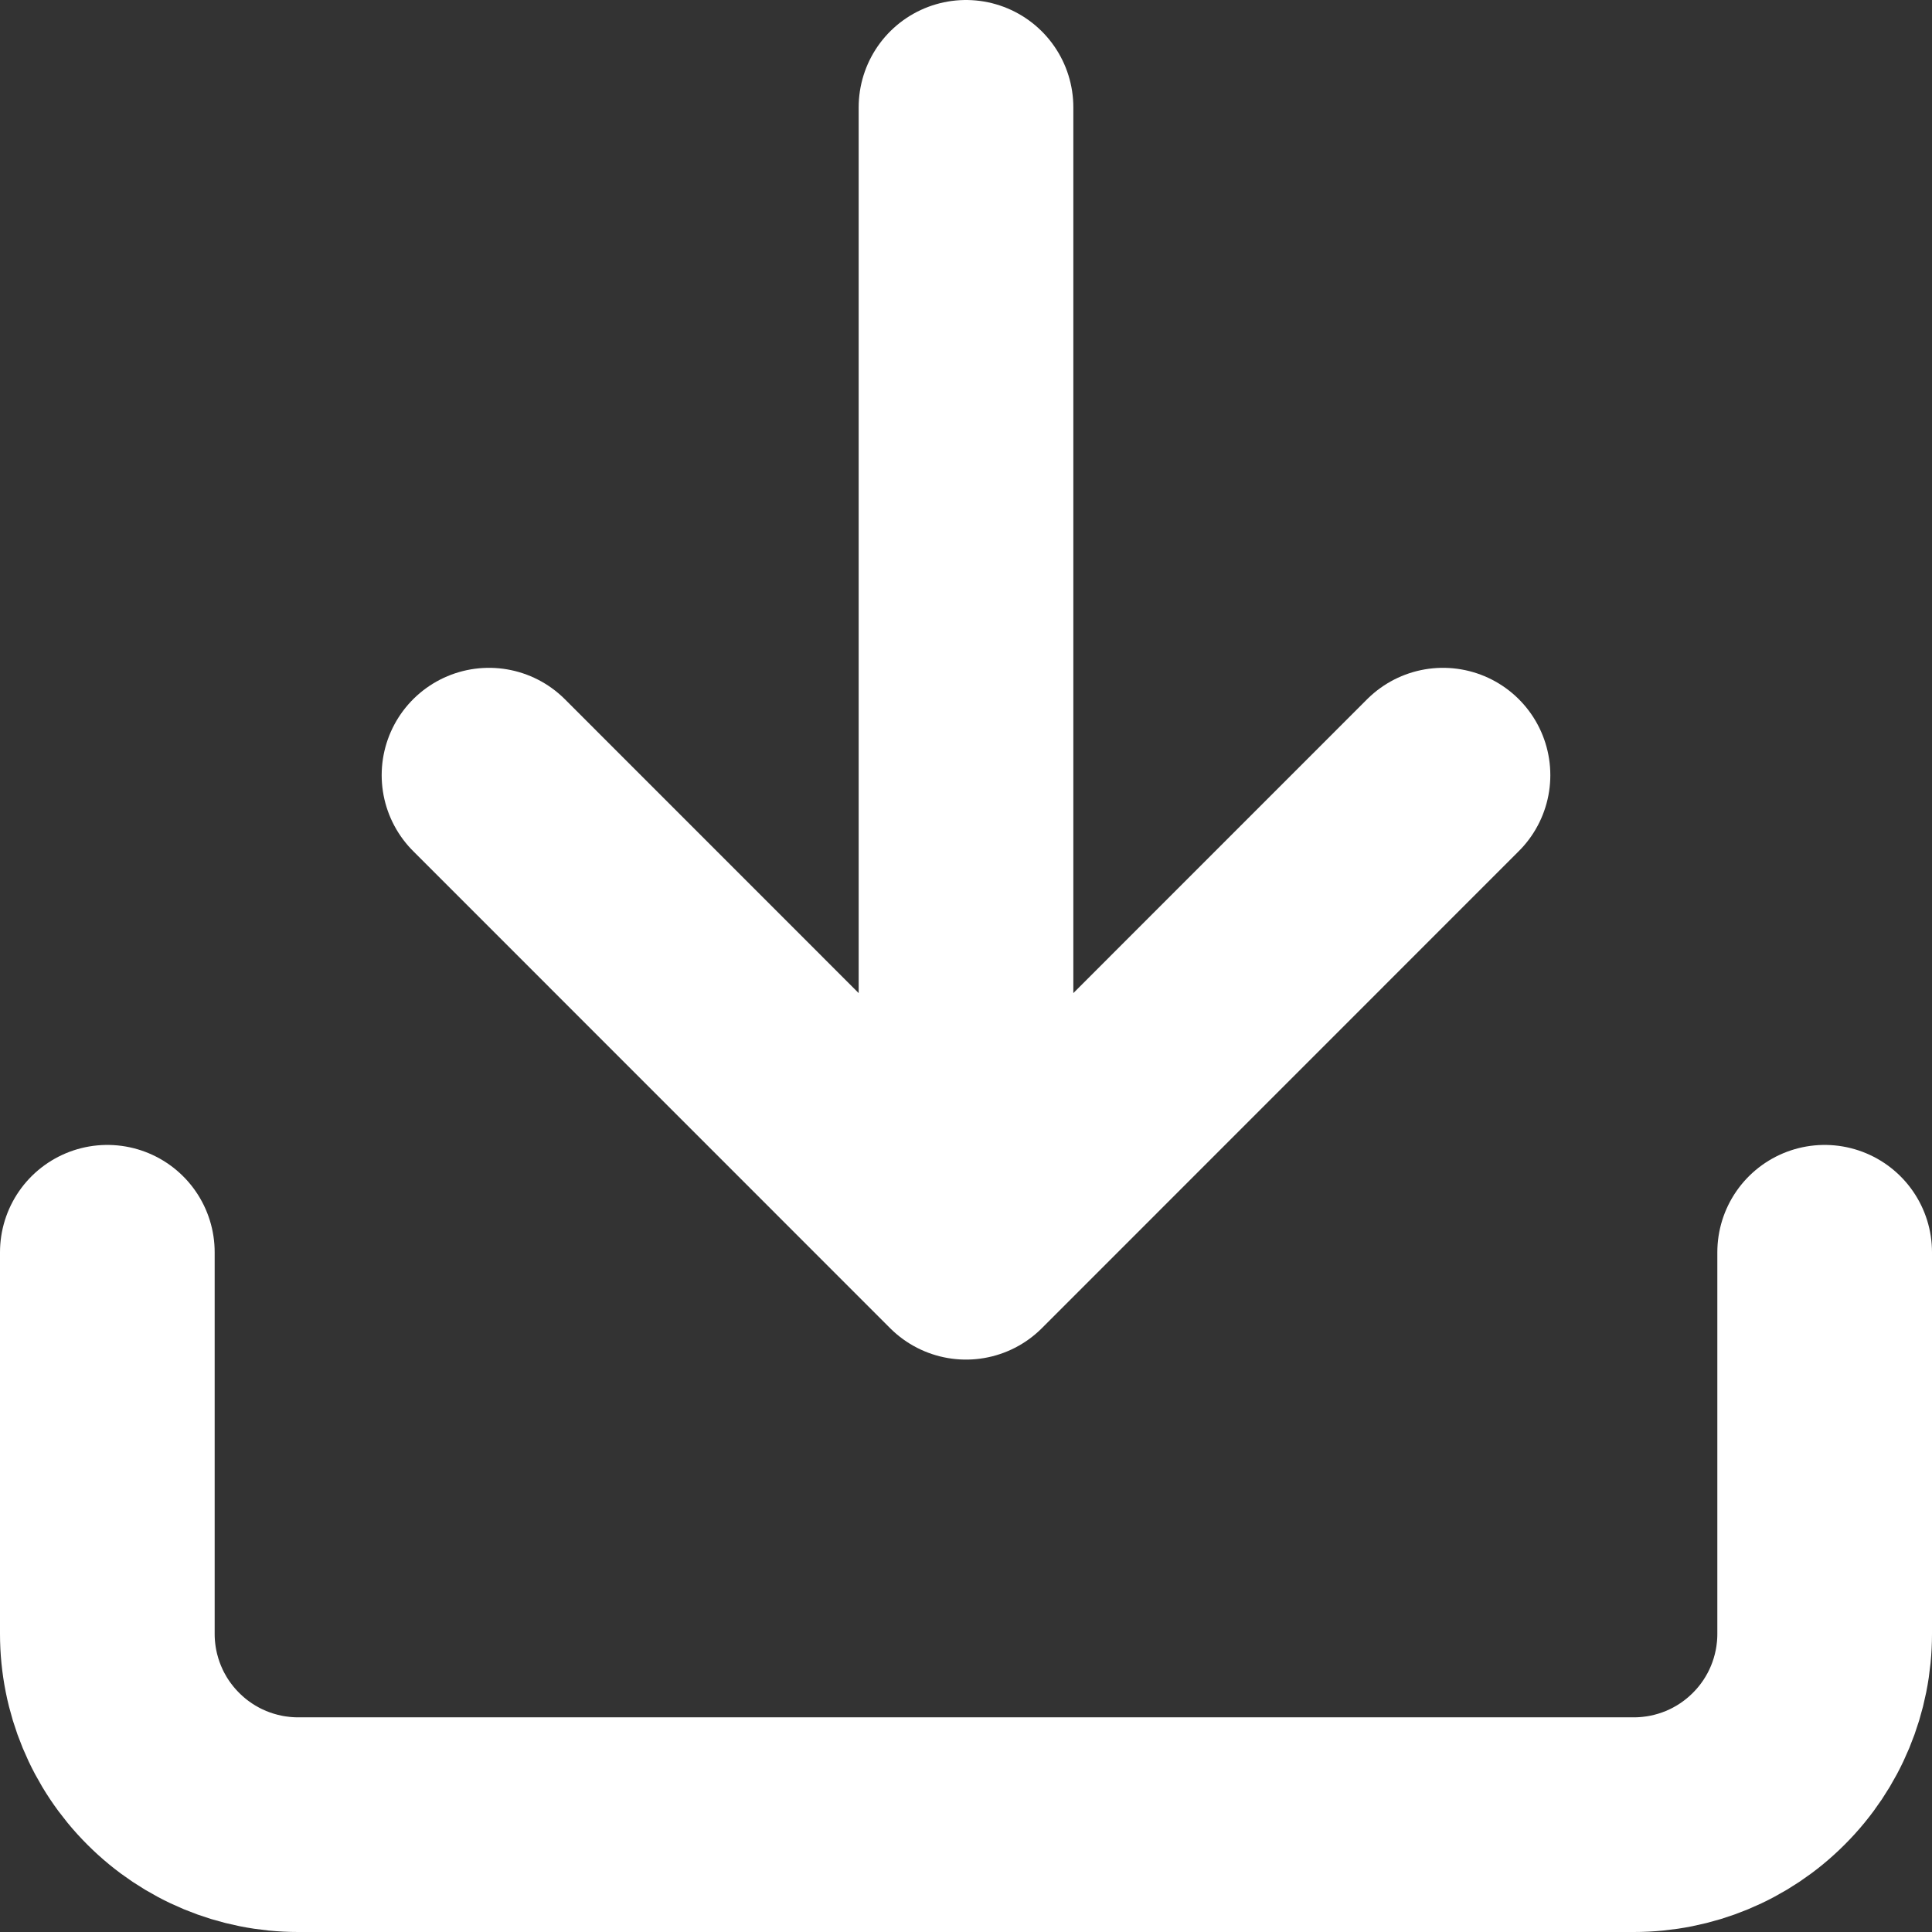
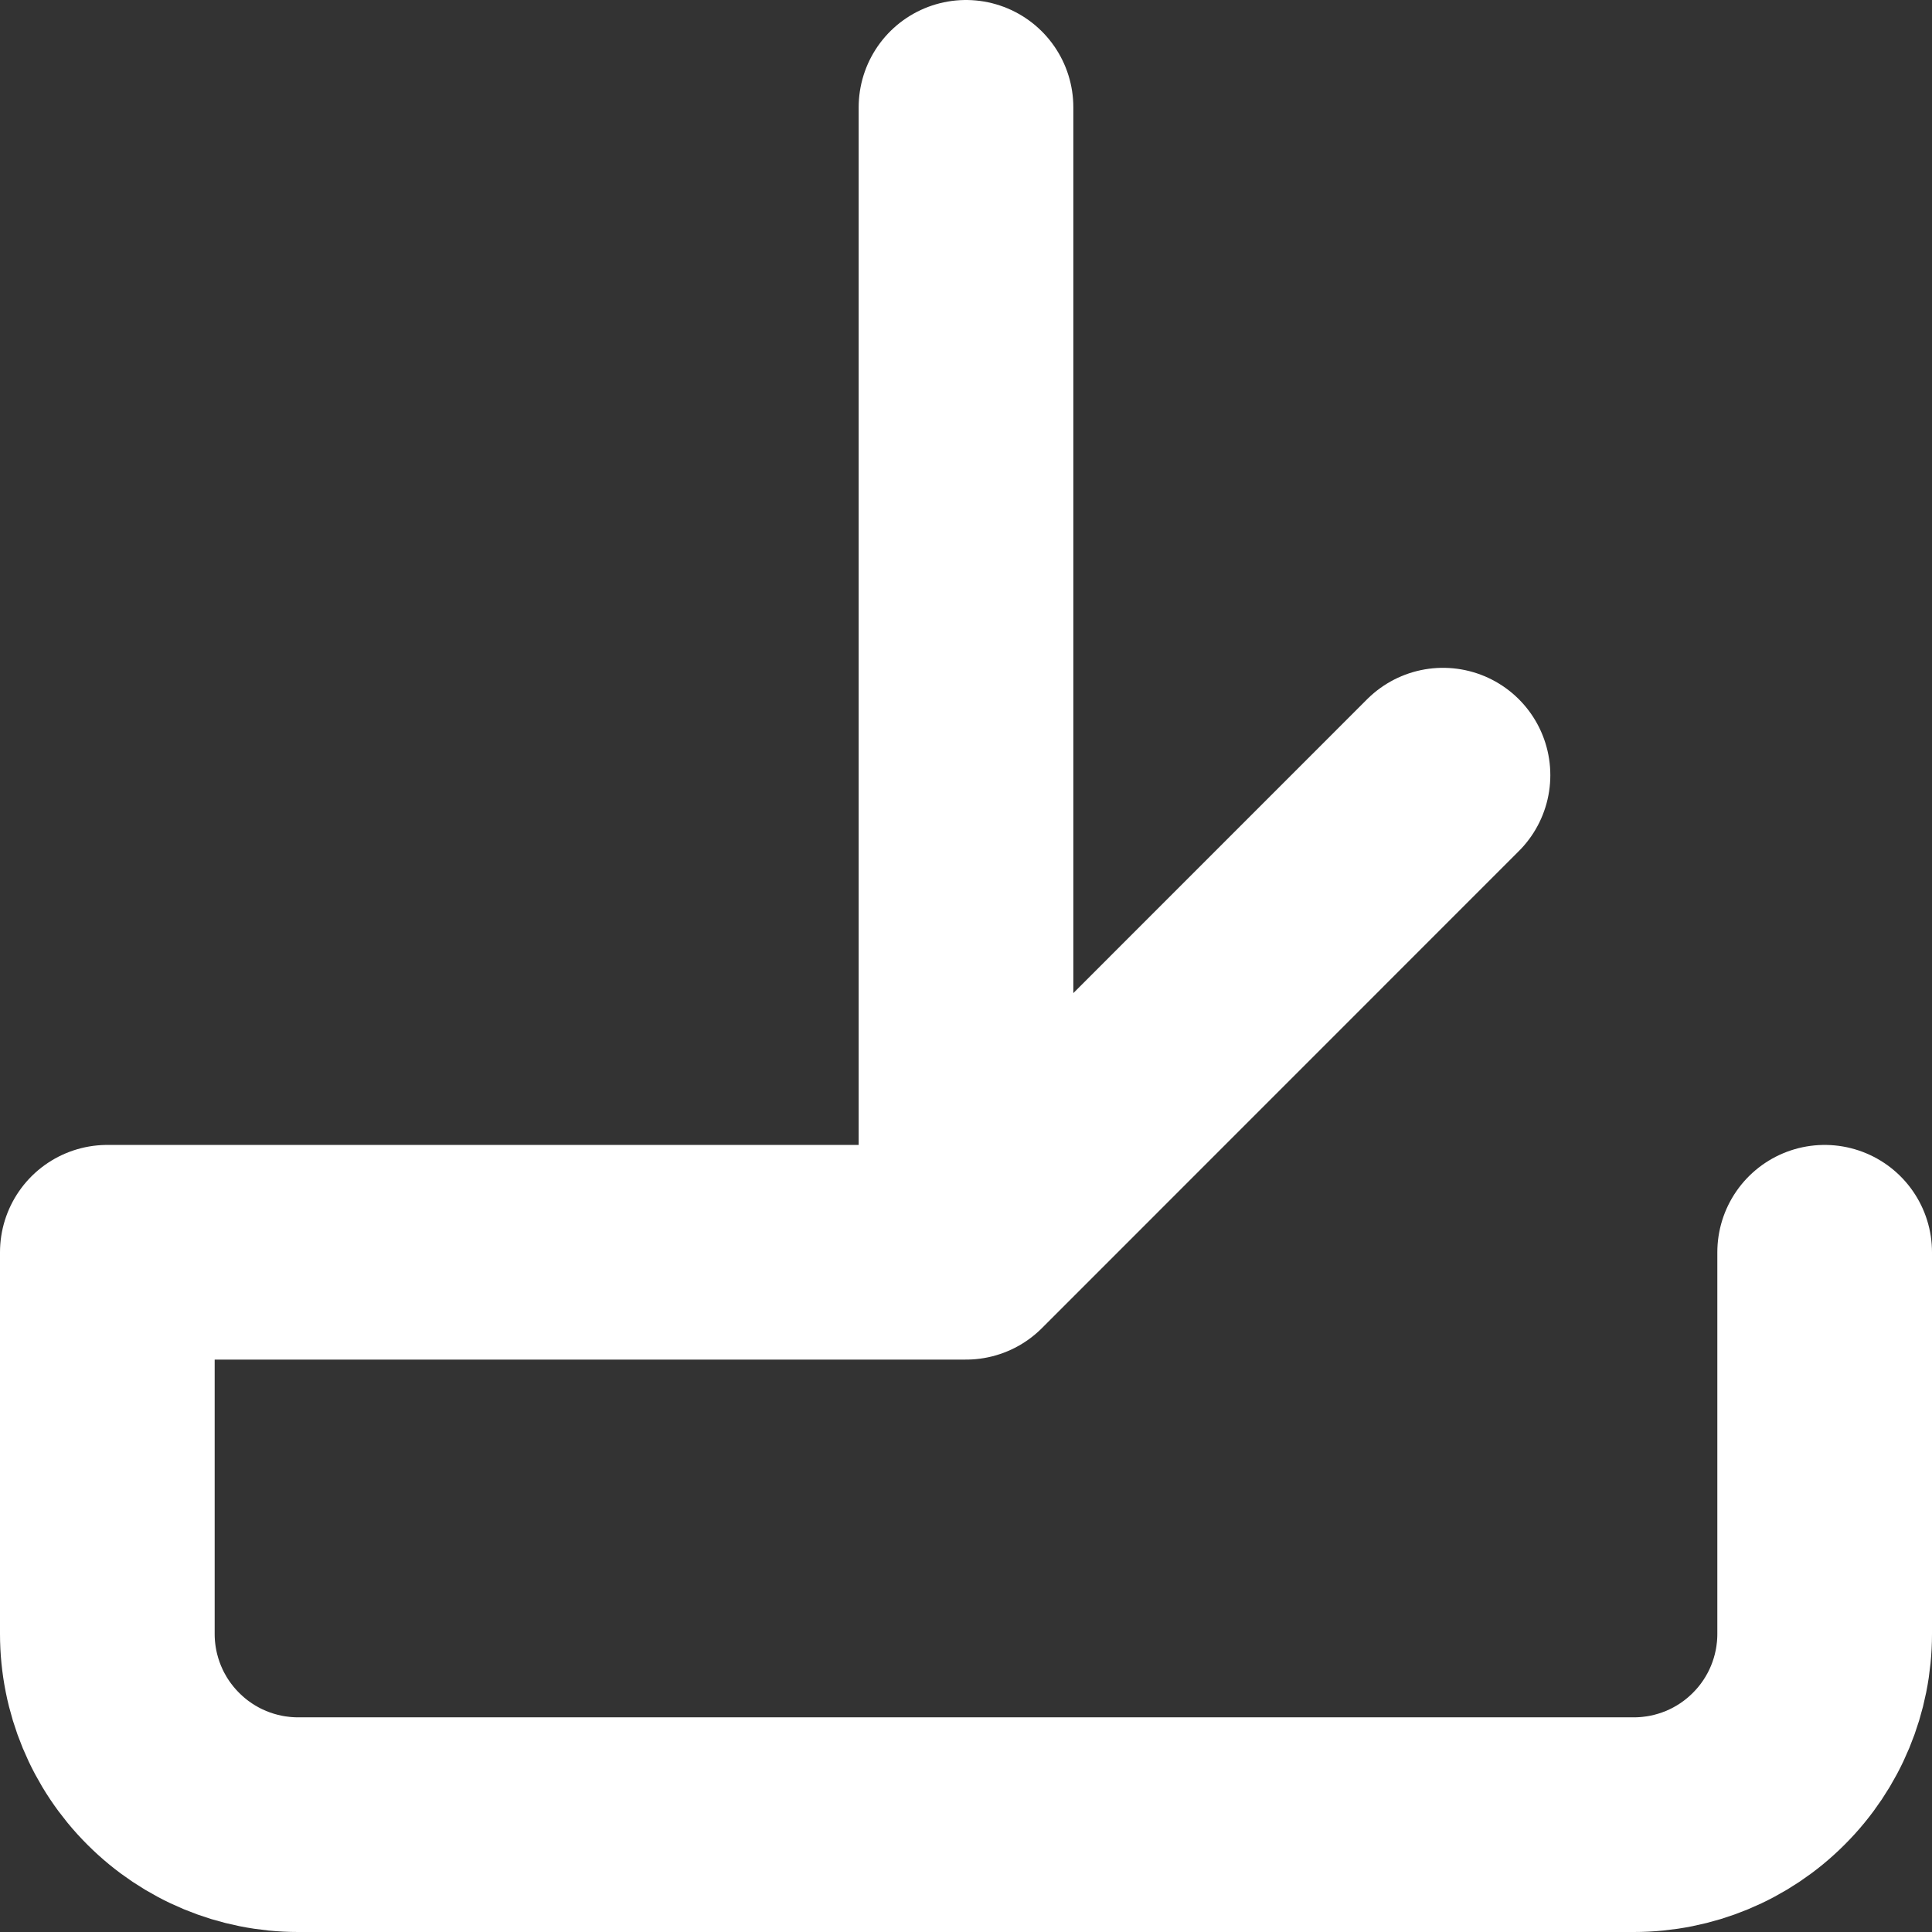
<svg xmlns="http://www.w3.org/2000/svg" width="18" height="18" viewBox="0 0 18 18" fill="none">
  <rect x="0" y="0" width="18" height="18" fill="#333333" stroke="none" />
-   <path d="M17 11.667V15.222C17 15.694 16.813 16.146 16.479 16.479C16.146 16.813 15.694 17 15.222 17H2.778C2.306 17 1.854 16.813 1.521 16.479C1.187 16.146 1 15.694 1 15.222V11.667M4.556 7.222L9 11.667M9 11.667L13.444 7.222M9 11.667V1" stroke="white" stroke-width="2" stroke-linecap="round" stroke-linejoin="round" />
+   <path d="M17 11.667V15.222C17 15.694 16.813 16.146 16.479 16.479C16.146 16.813 15.694 17 15.222 17H2.778C2.306 17 1.854 16.813 1.521 16.479C1.187 16.146 1 15.694 1 15.222V11.667L9 11.667M9 11.667L13.444 7.222M9 11.667V1" stroke="white" stroke-width="2" stroke-linecap="round" stroke-linejoin="round" />
</svg>